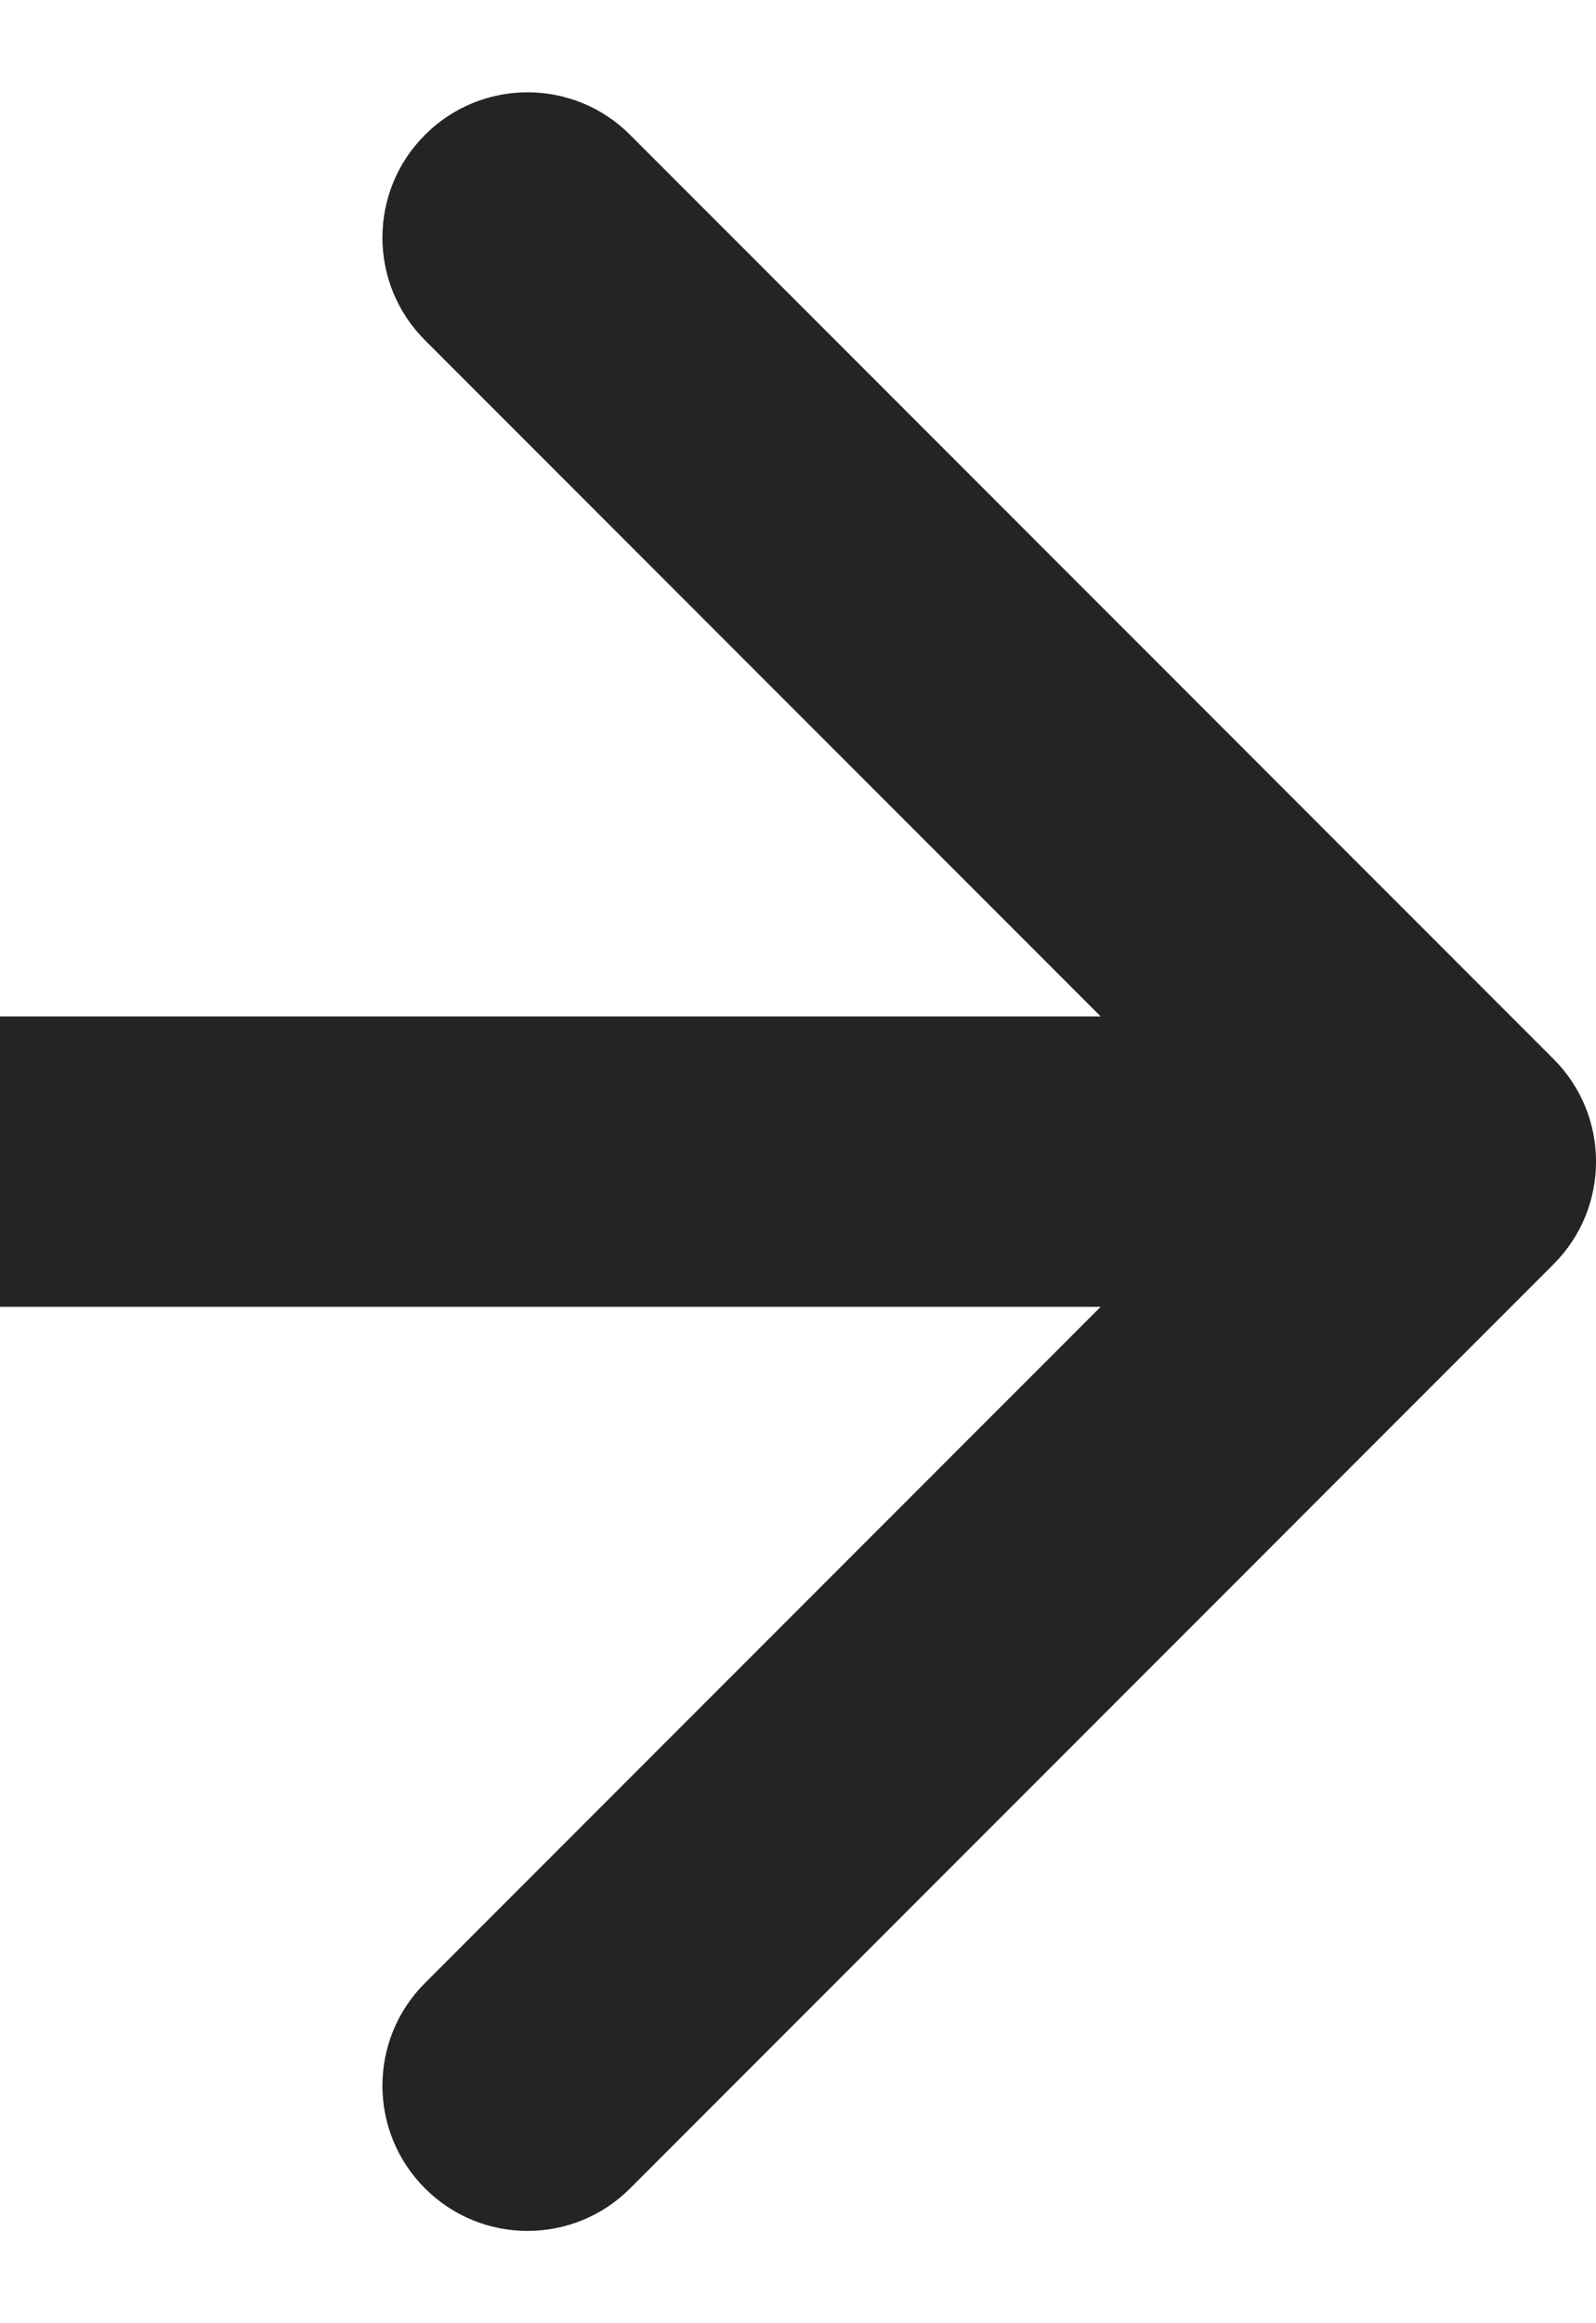
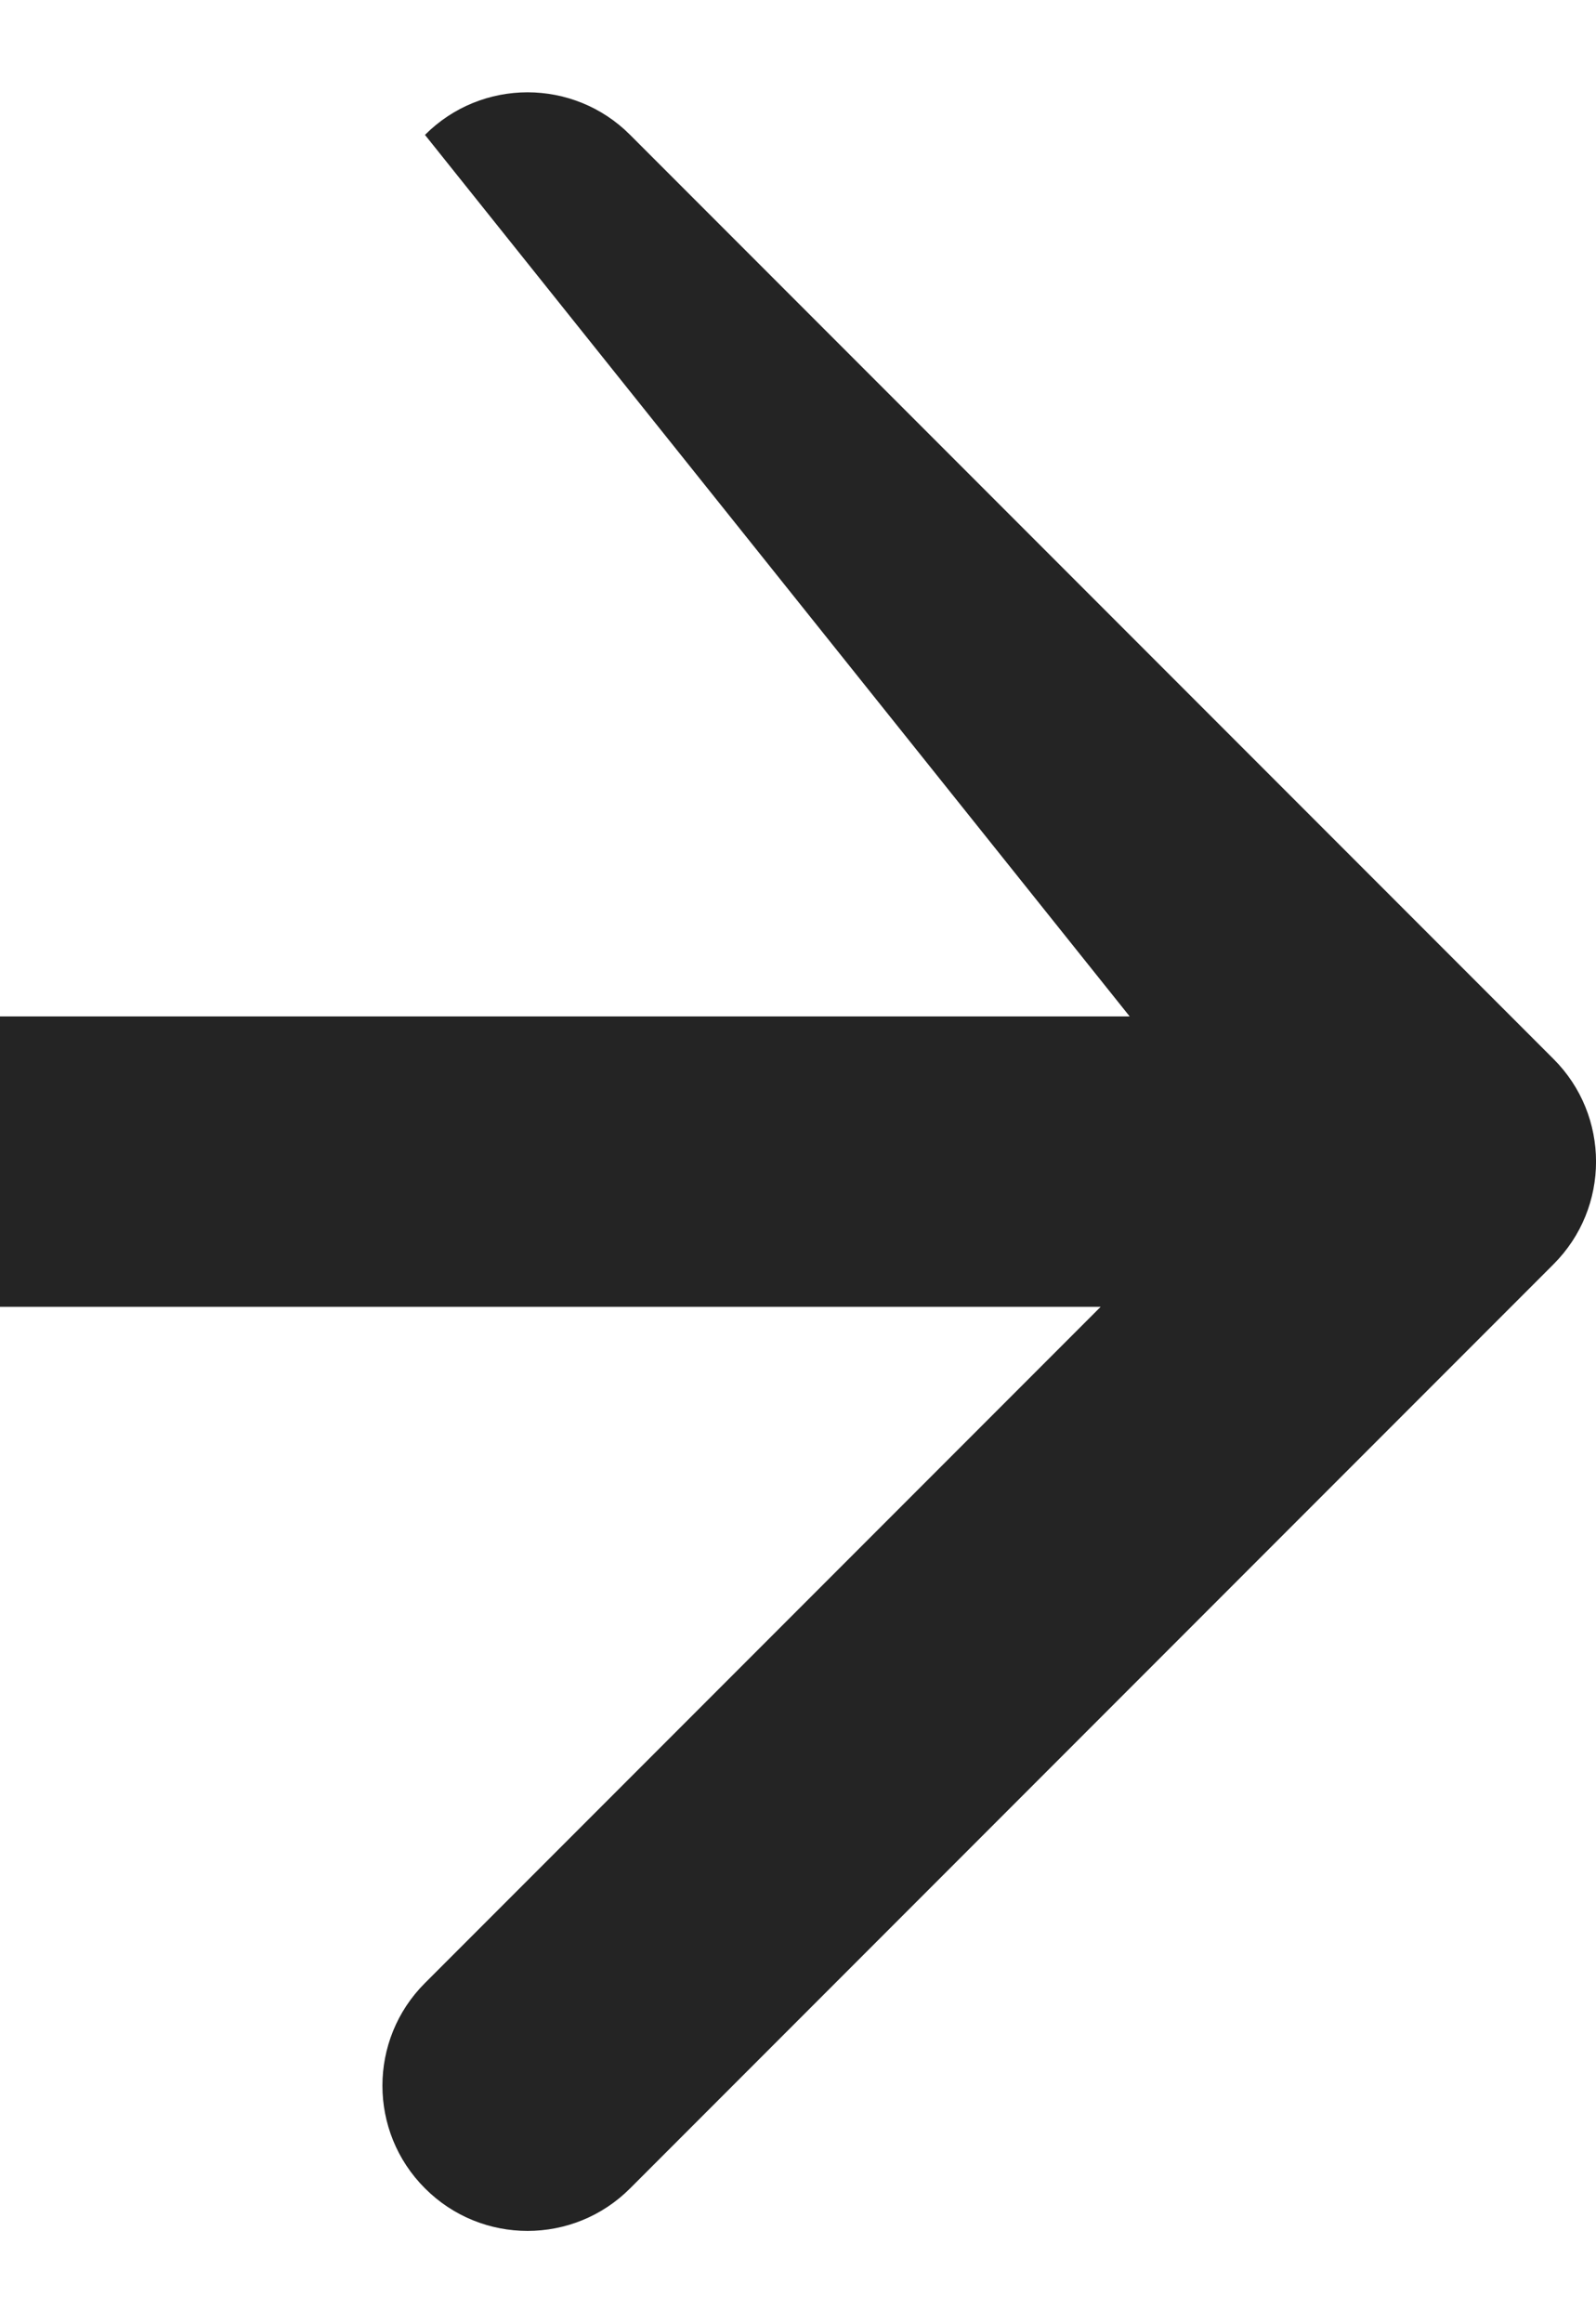
<svg xmlns="http://www.w3.org/2000/svg" width="11" height="16" viewBox="0 0 11 16" fill="none">
-   <path d="M10.707 8.707C11.098 8.317 11.098 7.683 10.707 7.293L4.343 0.929C3.953 0.538 3.319 0.538 2.929 0.929C2.538 1.319 2.538 1.953 2.929 2.343L8.586 8L2.929 13.657C2.538 14.047 2.538 14.681 2.929 15.071C3.319 15.462 3.953 15.462 4.343 15.071L10.707 8.707ZM2.029e-09 9L10 9L10 7L-2.029e-09 7L2.029e-09 9Z" fill="#242424" />
+   <path d="M10.707 8.707C11.098 8.317 11.098 7.683 10.707 7.293L4.343 0.929C3.953 0.538 3.319 0.538 2.929 0.929L8.586 8L2.929 13.657C2.538 14.047 2.538 14.681 2.929 15.071C3.319 15.462 3.953 15.462 4.343 15.071L10.707 8.707ZM2.029e-09 9L10 9L10 7L-2.029e-09 7L2.029e-09 9Z" fill="#242424" />
</svg>